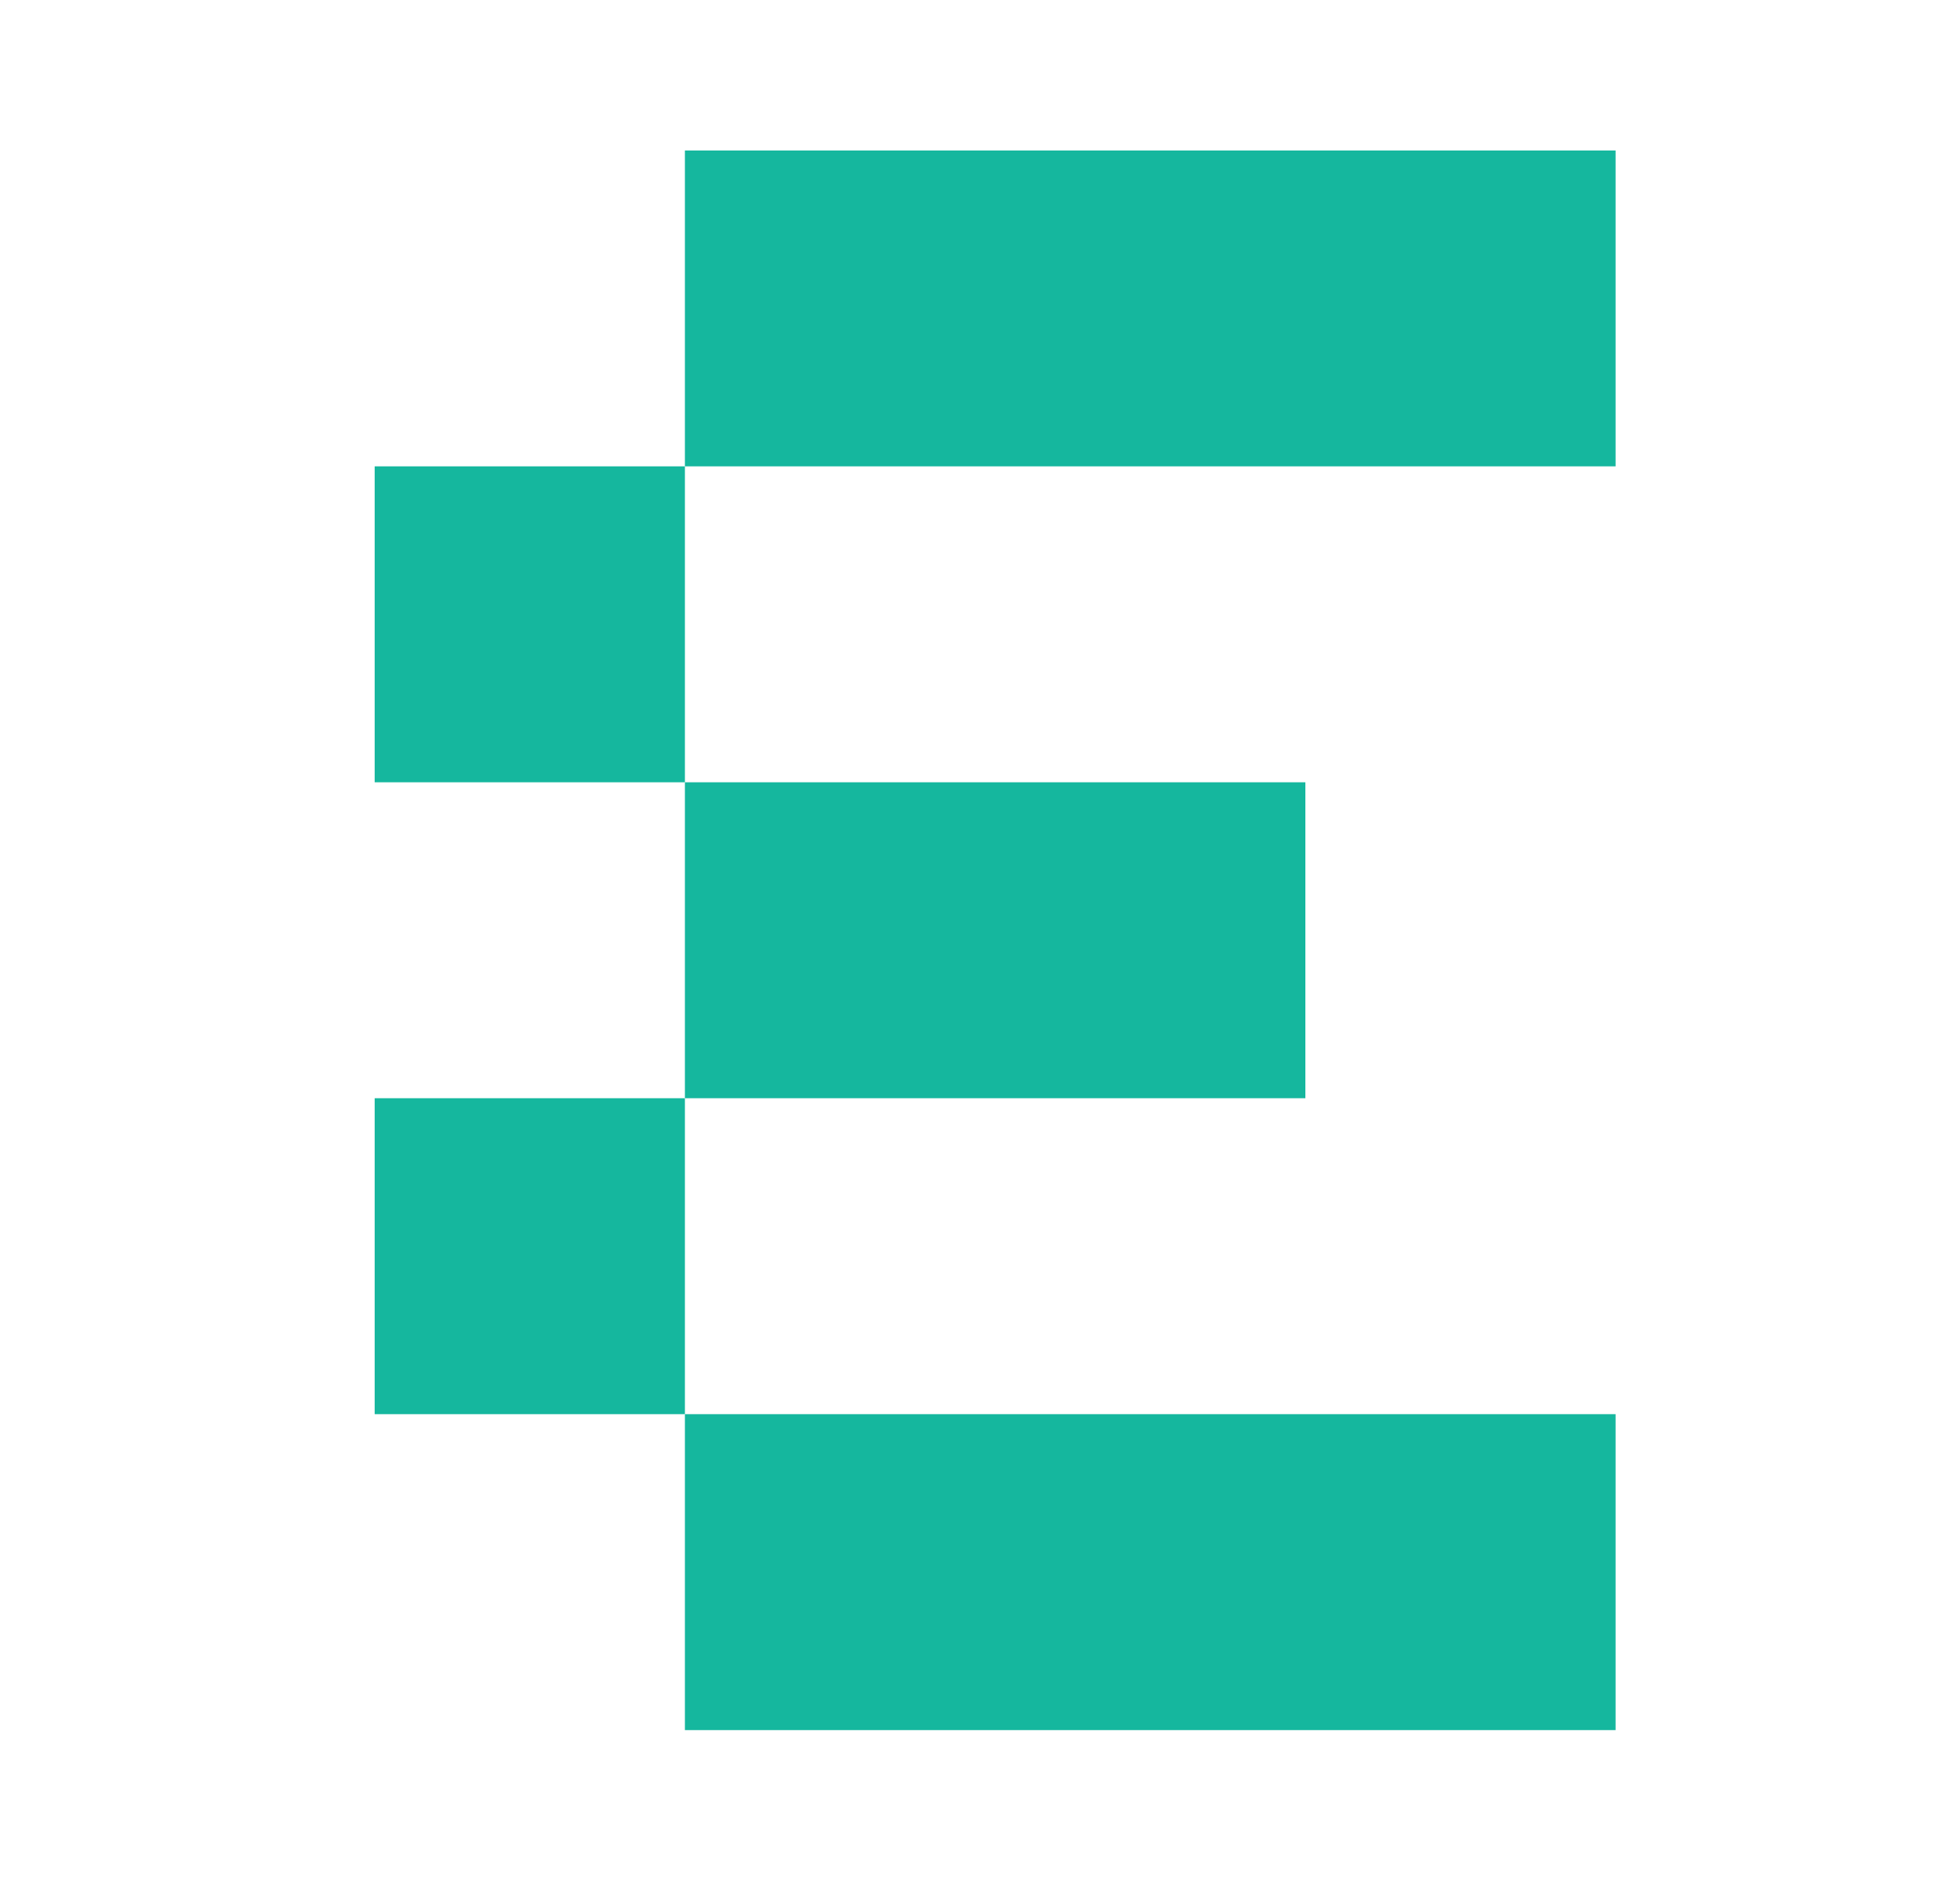
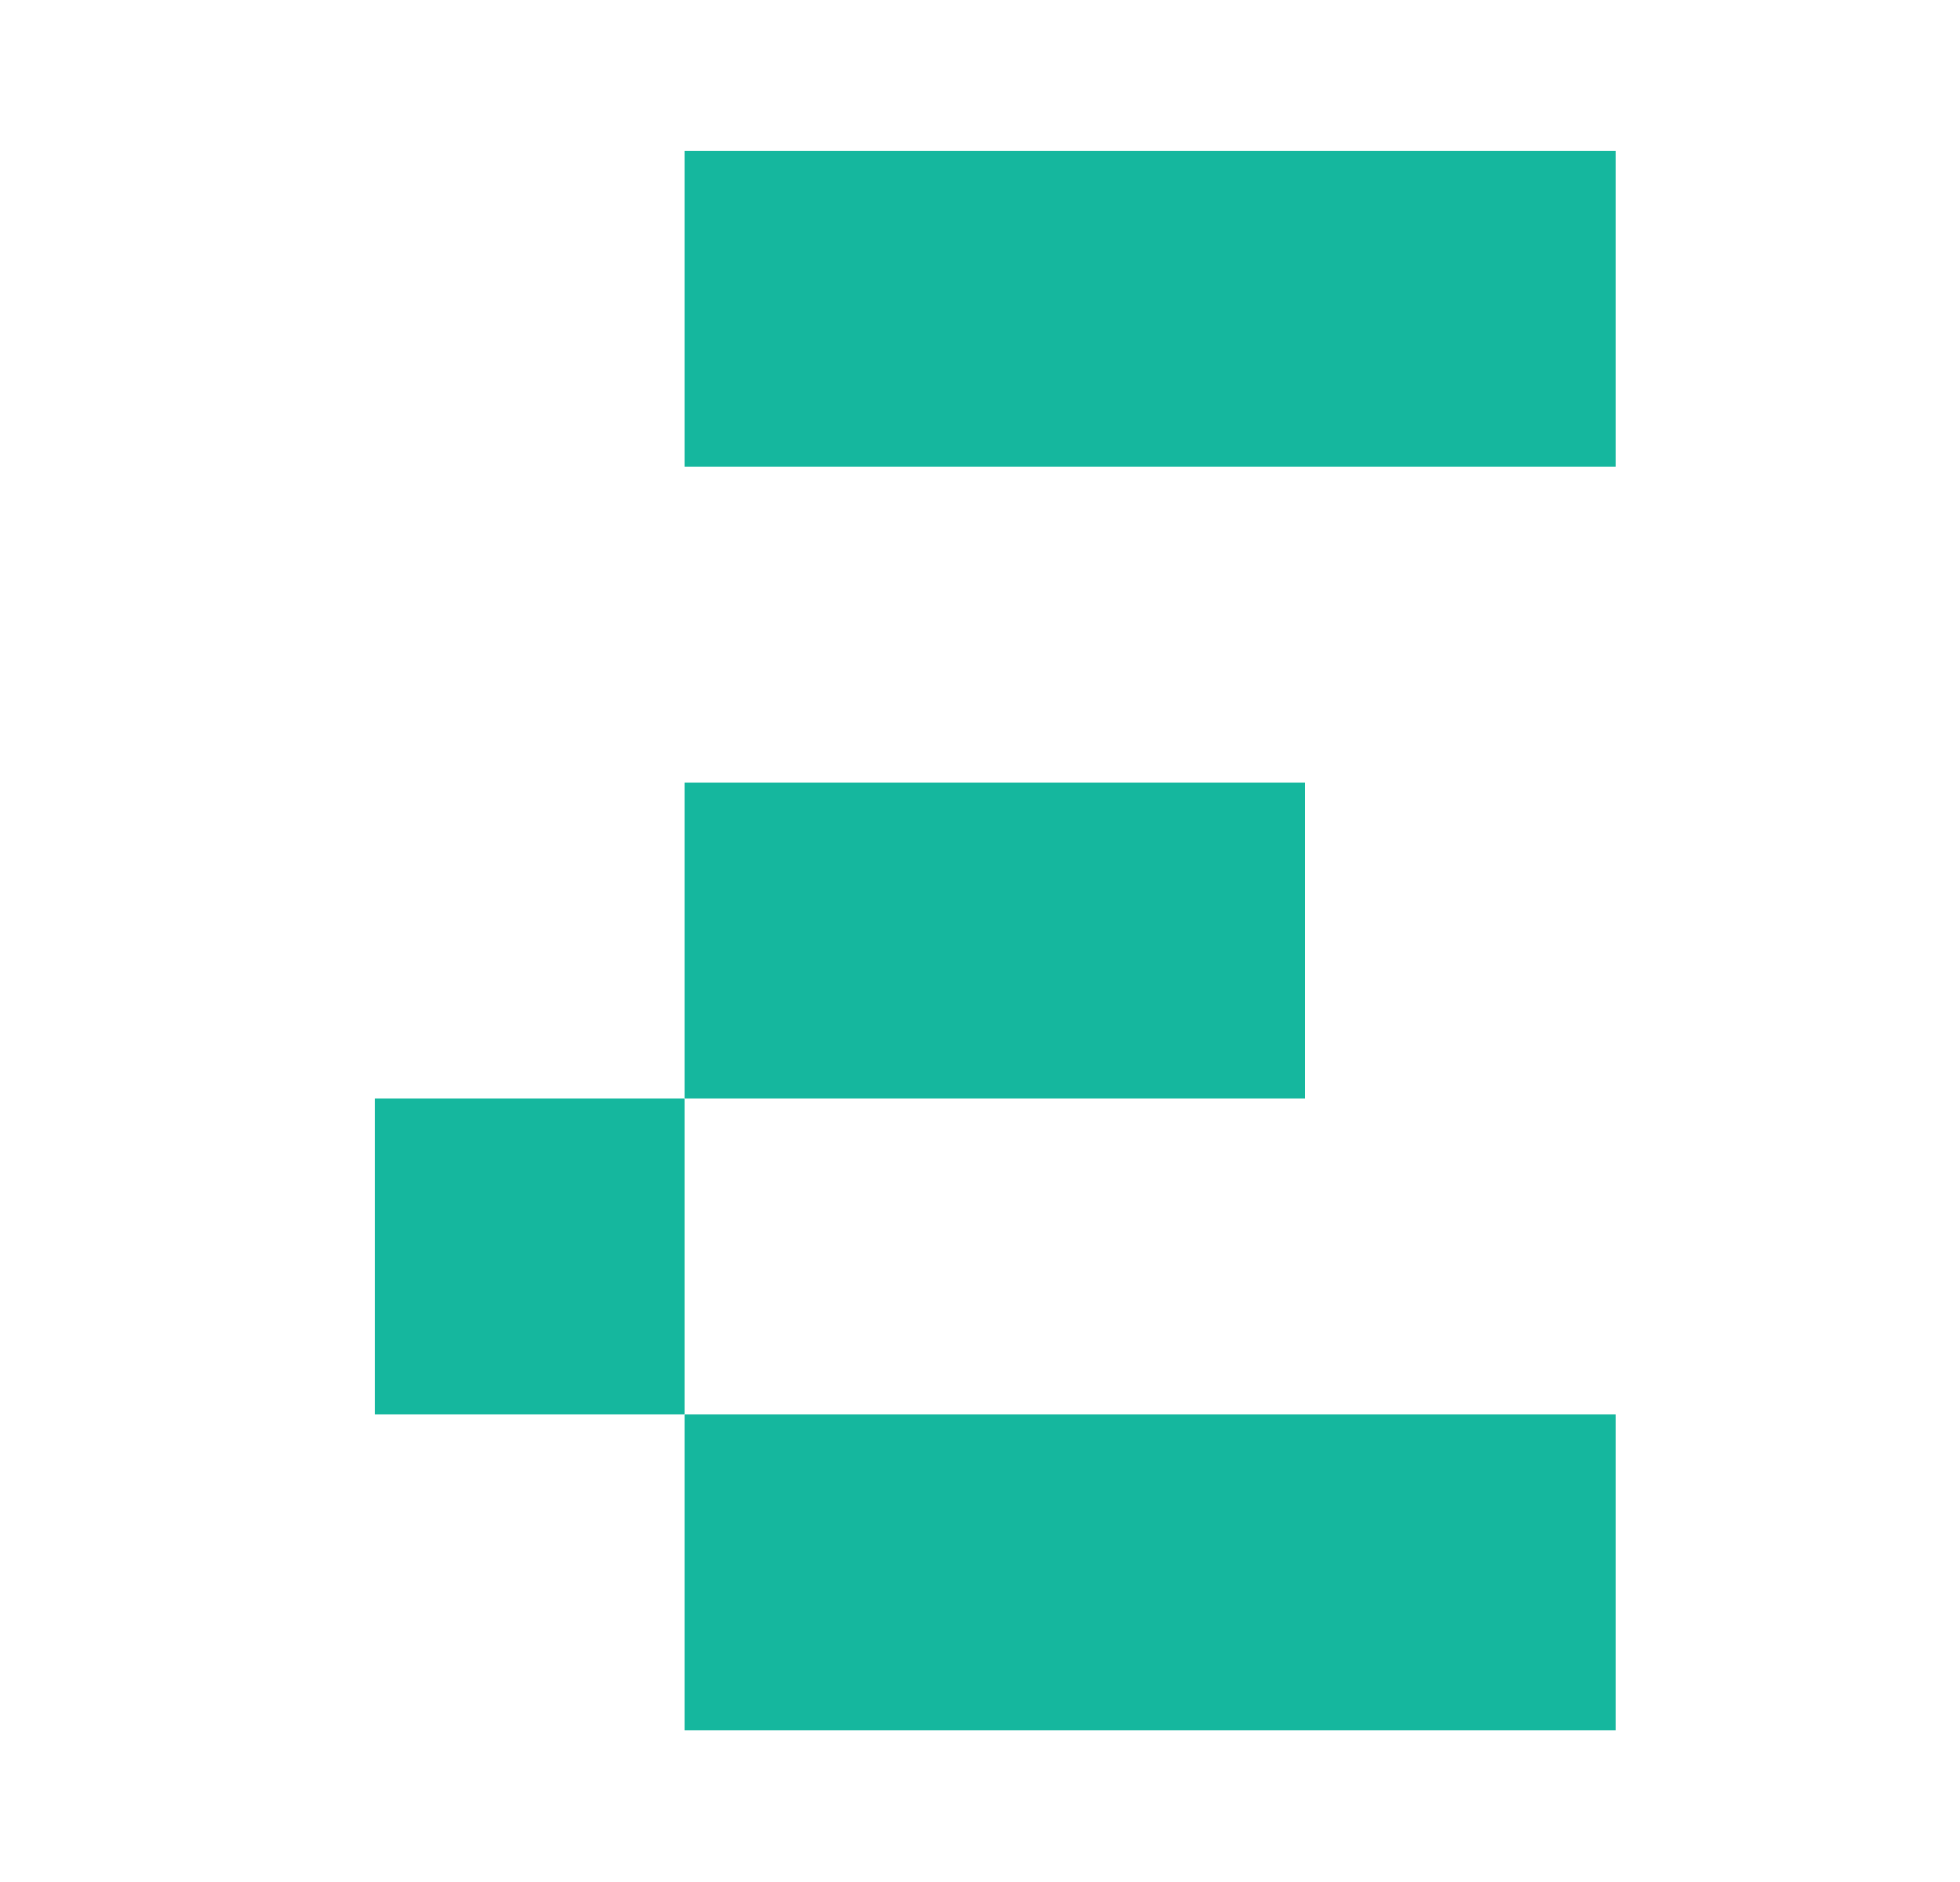
<svg xmlns="http://www.w3.org/2000/svg" width="25" height="24" viewBox="0 0 25 24" fill="none">
  <g id="Icons">
    <g id="Union">
      <path d="M8.736 1.919H20.607V5.947H8.736V1.919Z" fill="#15B79E" />
-       <path d="M8.736 9.976H4.779V5.947H8.736V9.976Z" fill="#15B79E" />
      <path d="M8.736 14.005V9.976H16.65V14.005H8.736Z" fill="#15B79E" />
      <path d="M8.736 18.034H4.779V14.005H8.736V18.034Z" fill="#15B79E" />
      <path d="M8.736 18.034V22.063H20.607V18.034H8.736Z" fill="#15B79E" />
    </g>
  </g>
</svg>